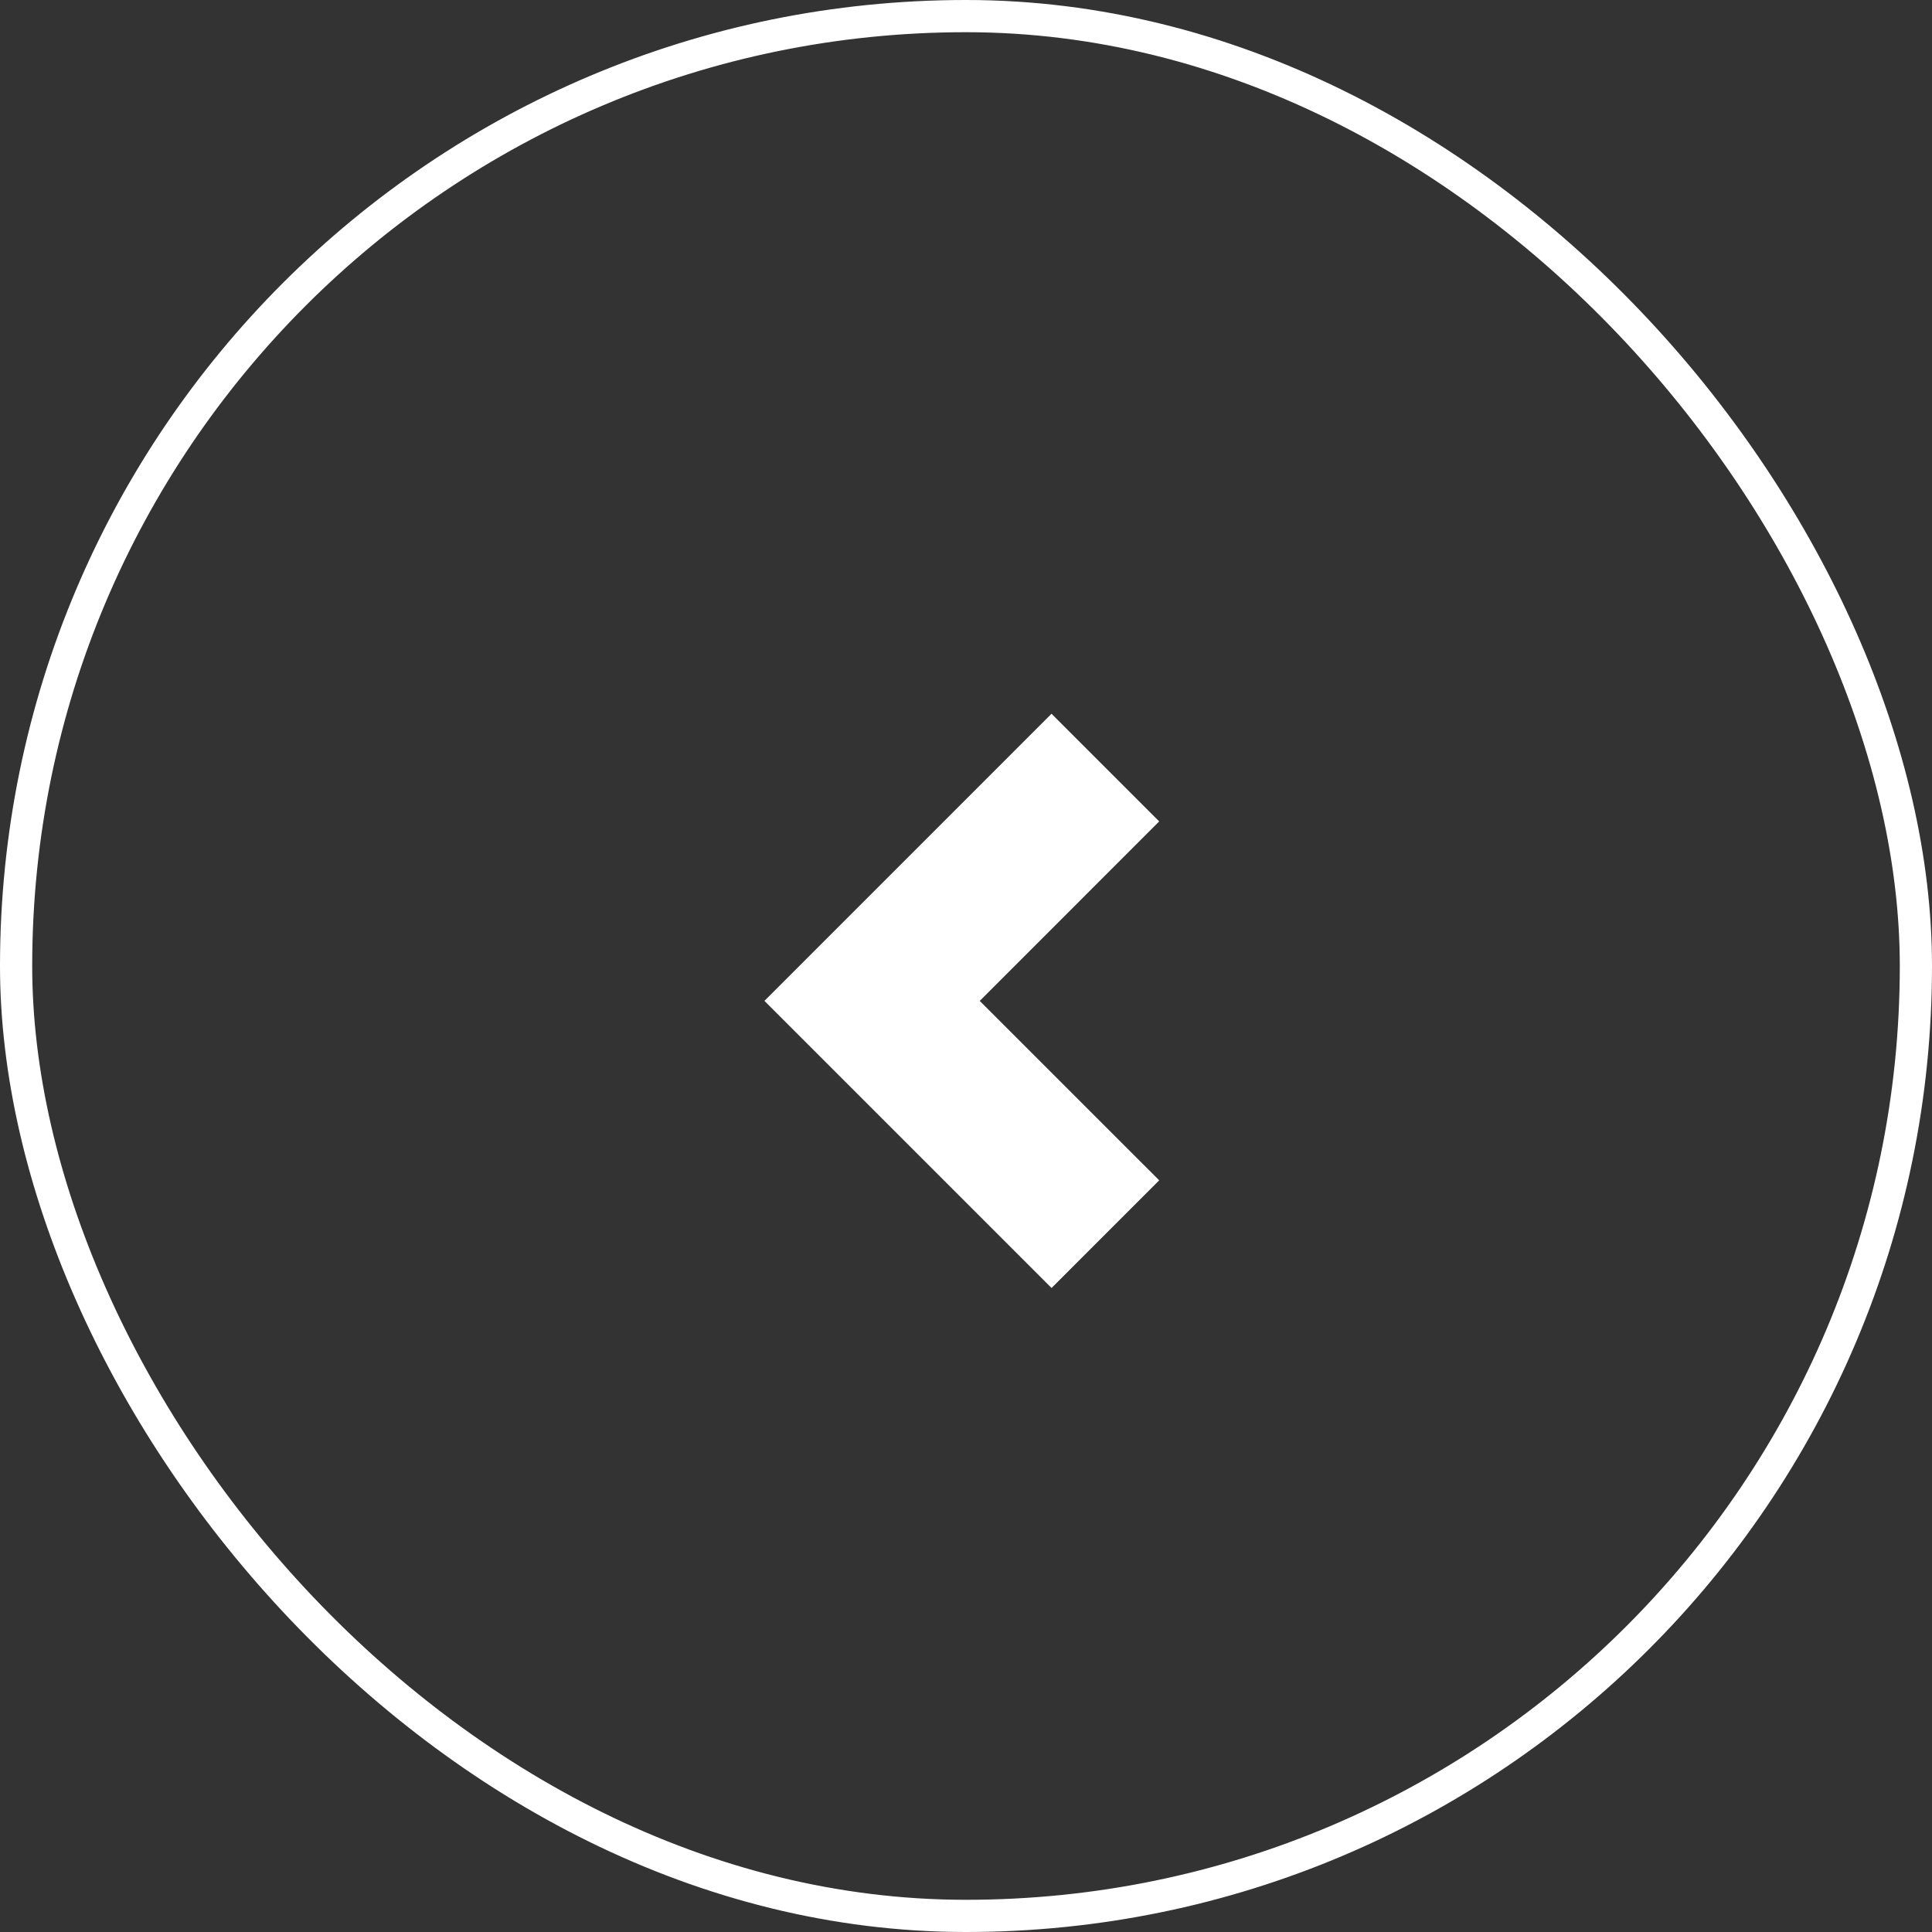
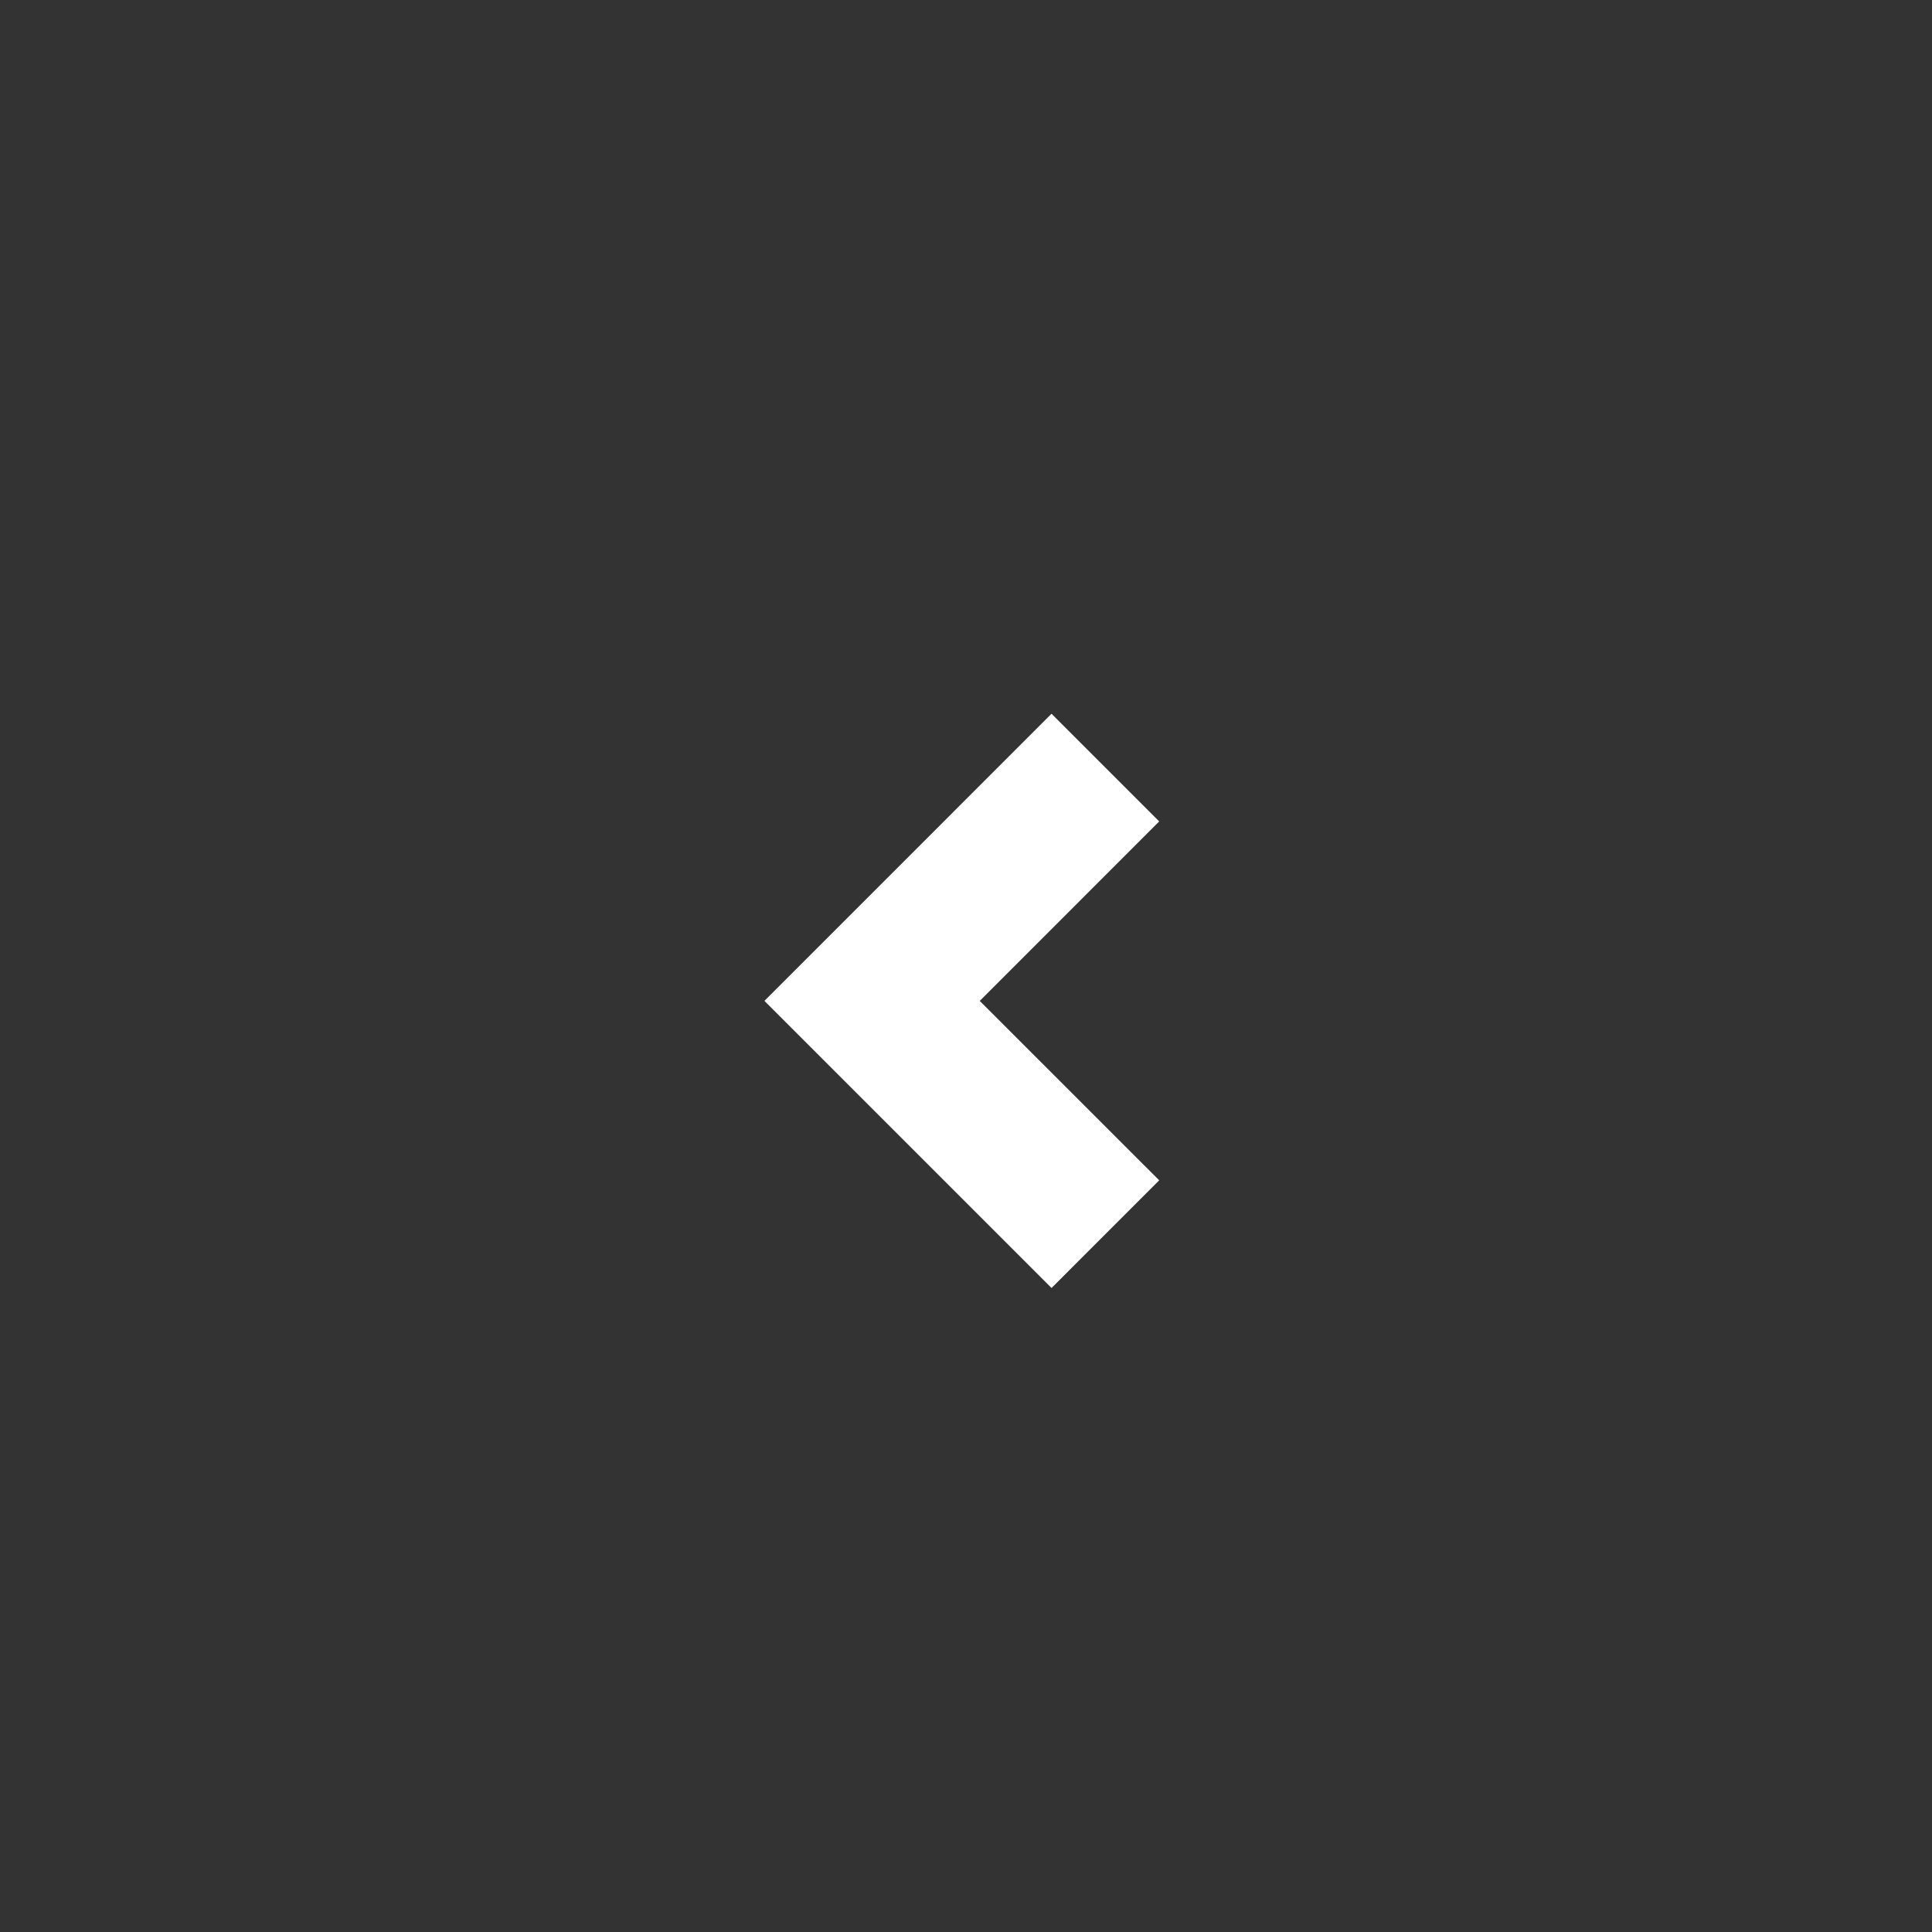
<svg xmlns="http://www.w3.org/2000/svg" width="60" height="60" fill="none">
  <rect width="100%" height="100%" fill="#333333" stroke="none" />
-   <rect x="59.5" y="59.5" width="59" height="59" rx="29.5" transform="rotate(180 59.5 59.5)" stroke="#fff" />
  <path d="M32.656 40L36 36.656l-5.573-5.572L36 25.51l-3.344-3.344-8.916 8.917L32.656 40z" fill="#fff" />
</svg>